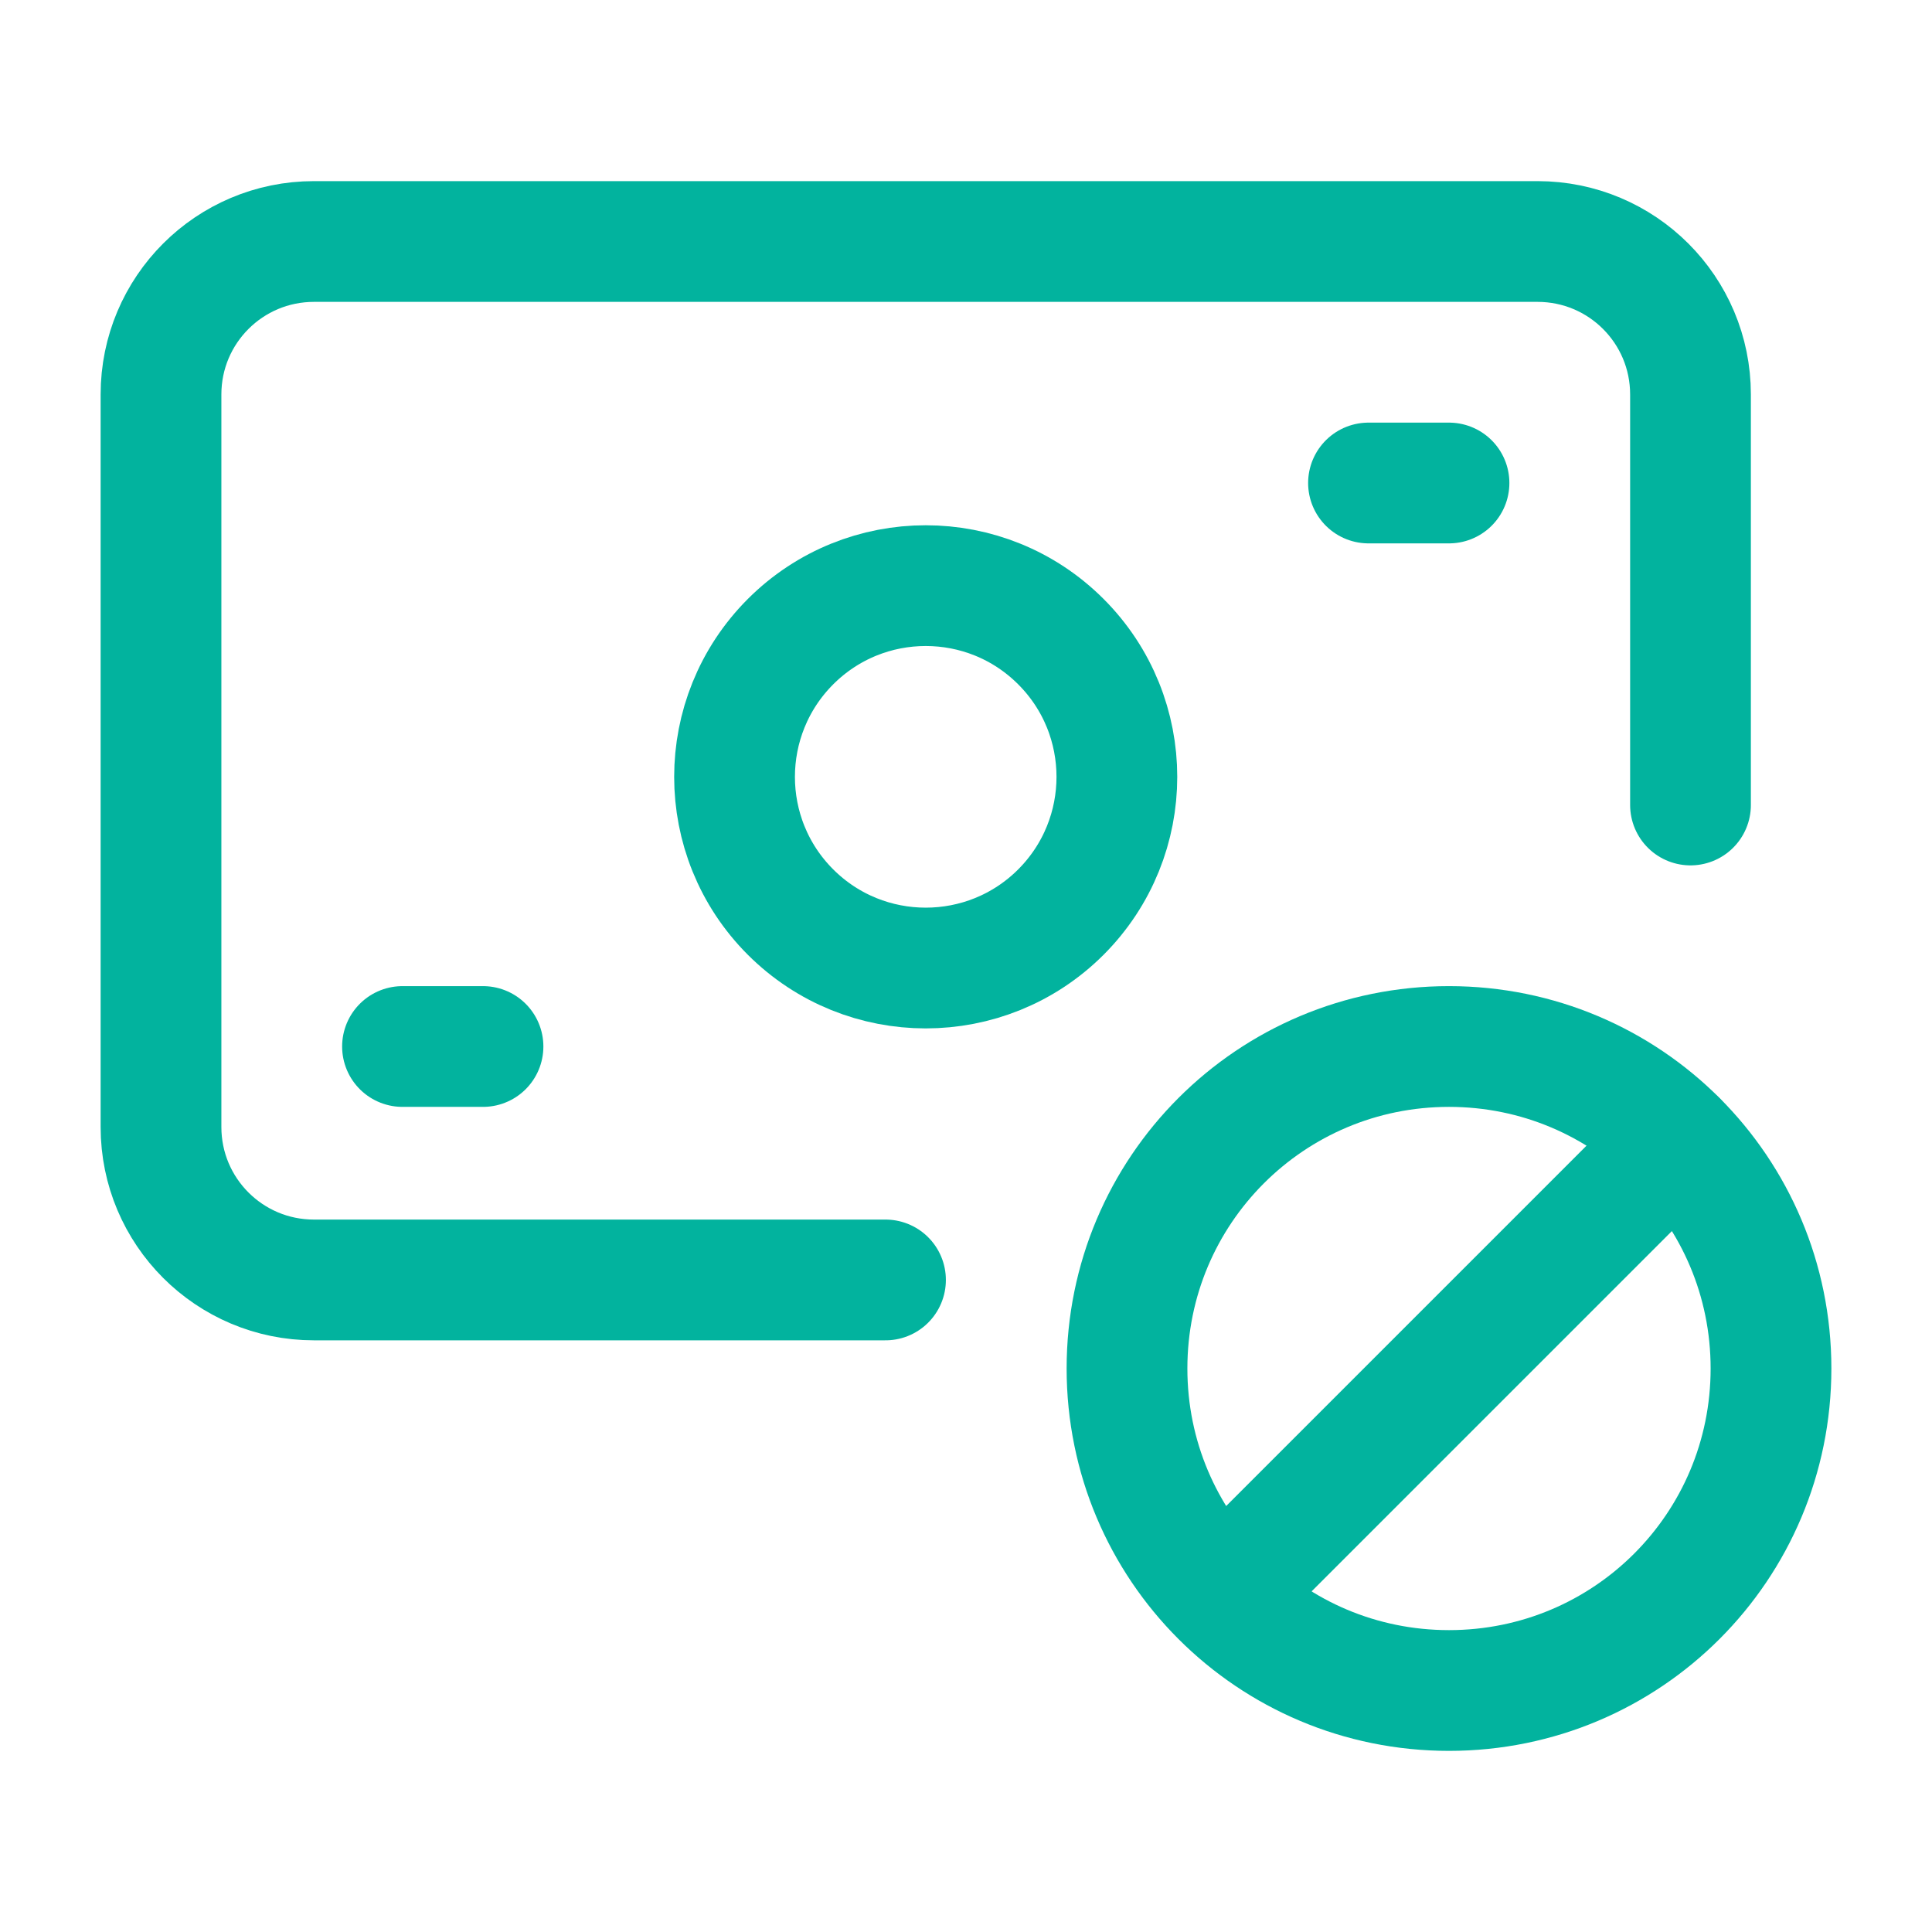
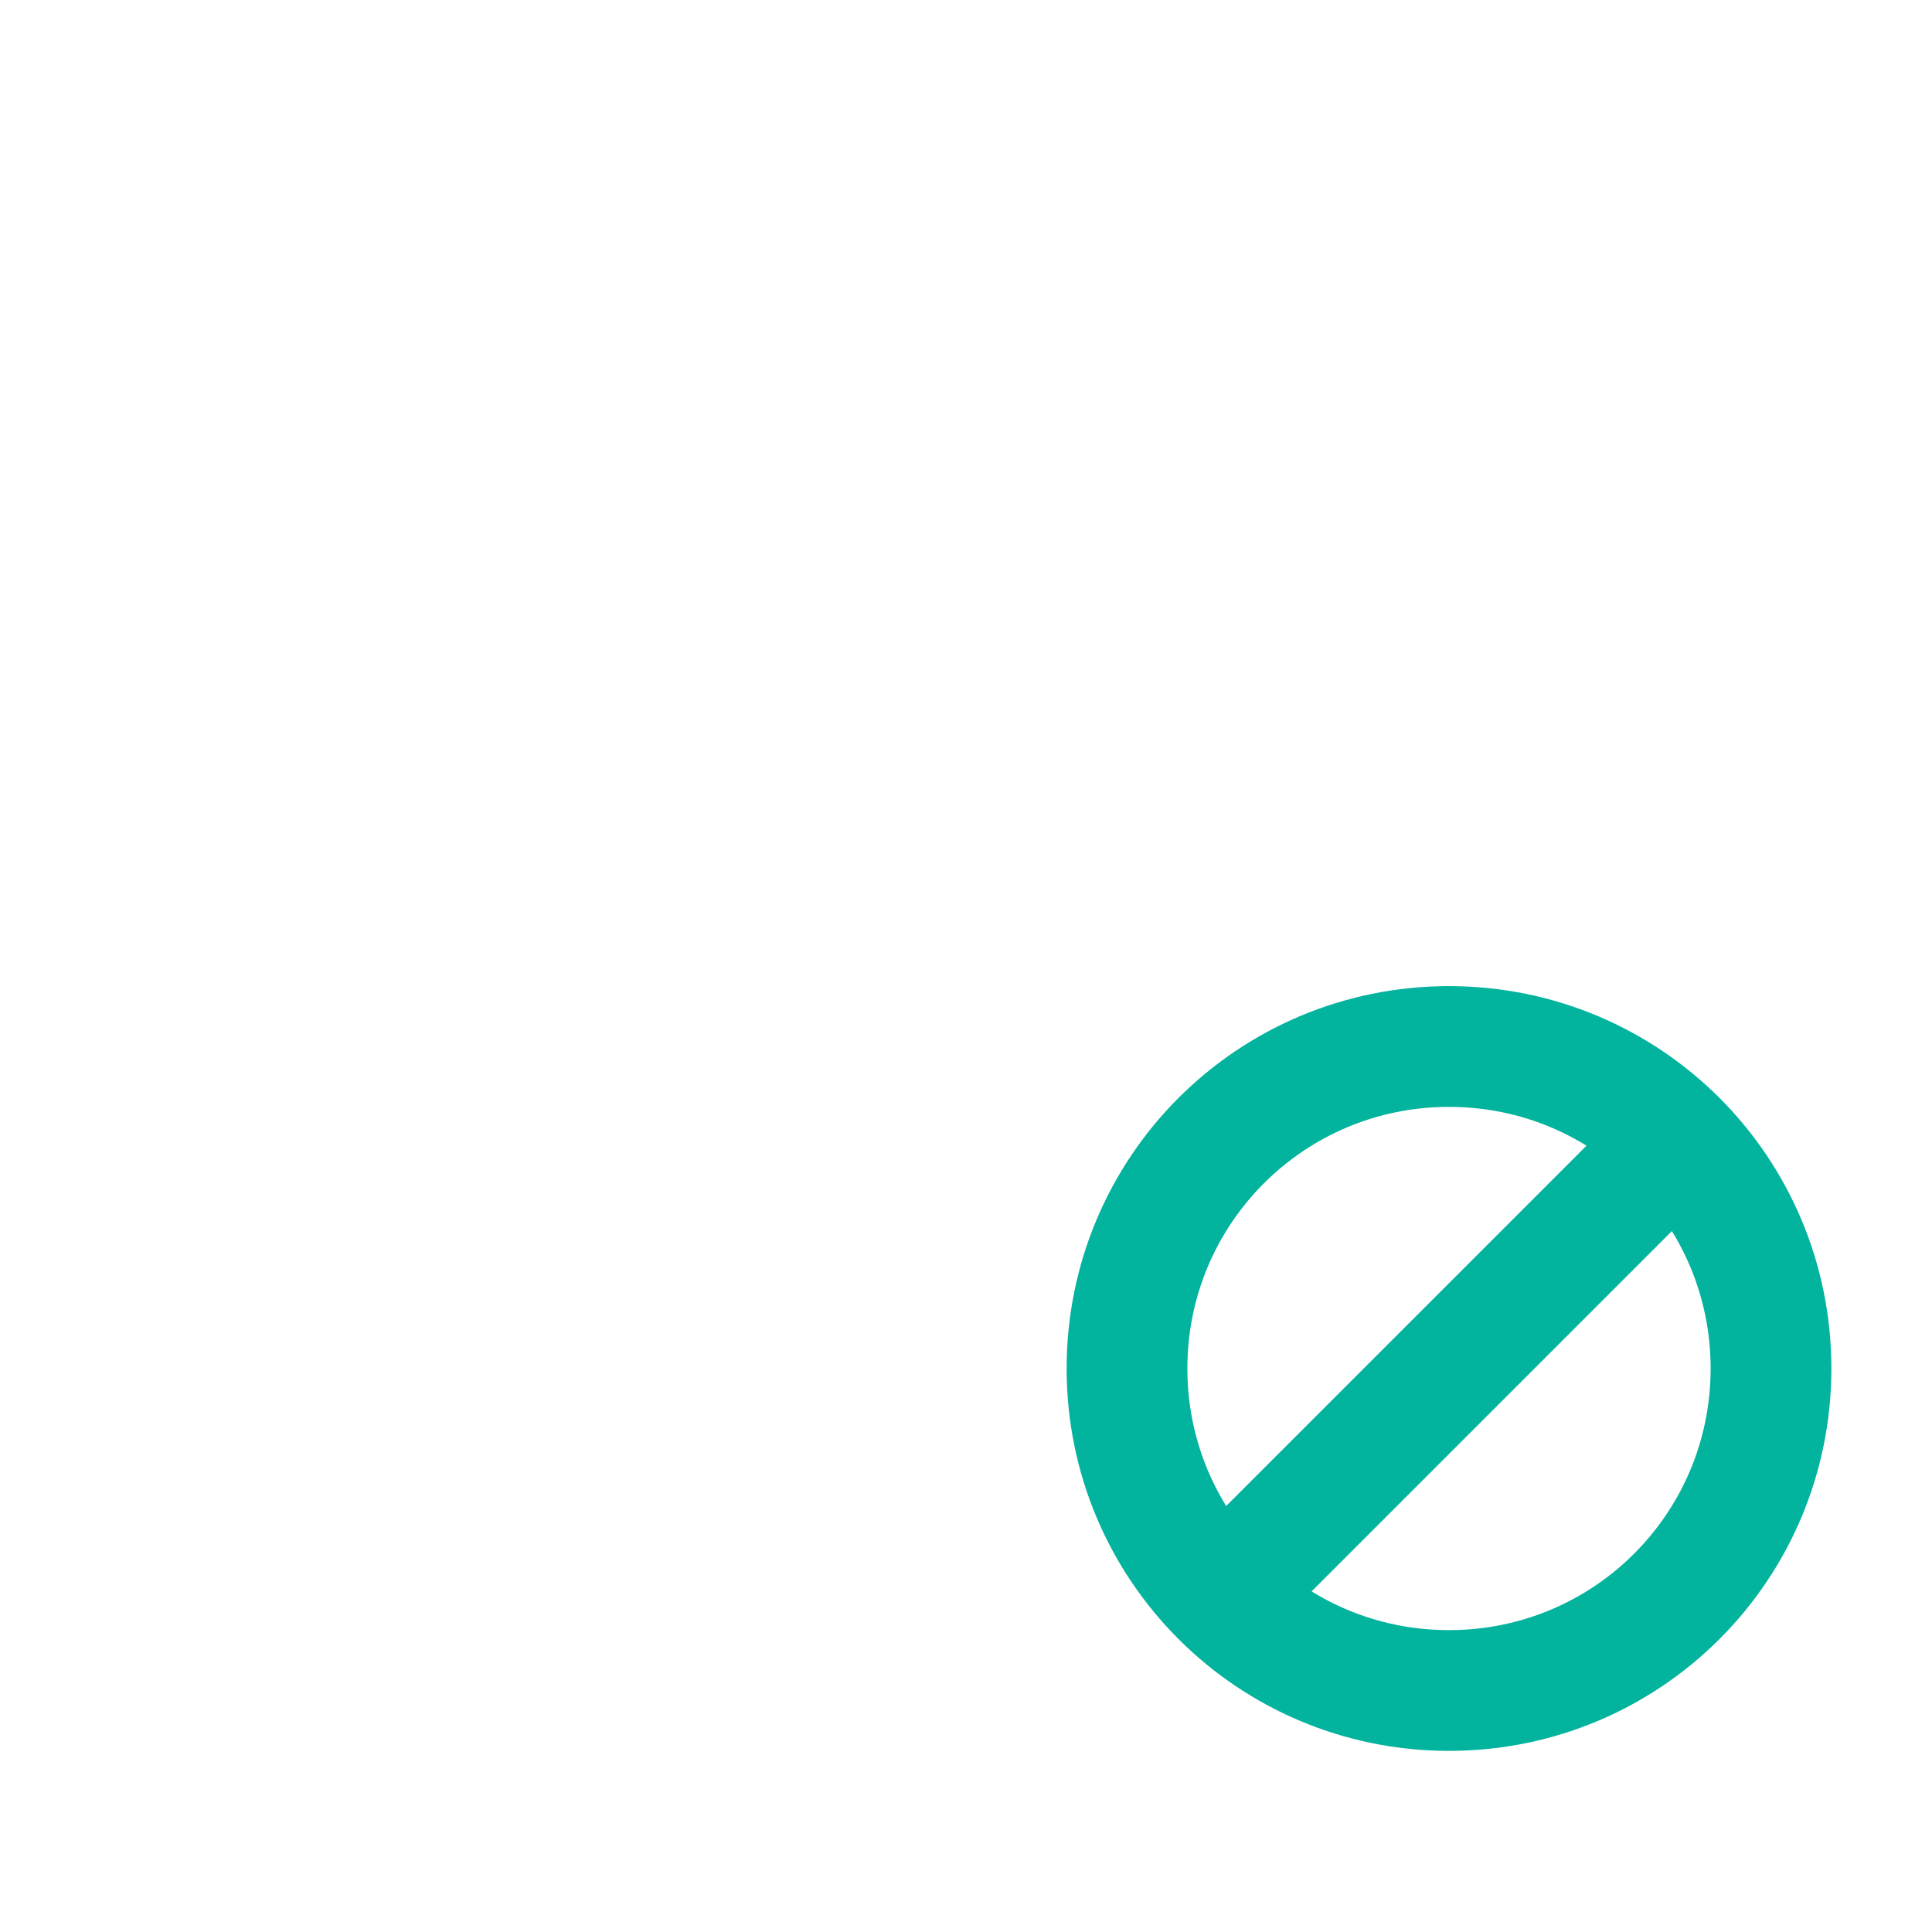
<svg xmlns="http://www.w3.org/2000/svg" width="24" height="24" viewBox="0 0 24 24" fill="none">
-   <path d="M11 15.9H3.9C2.85 15.9 2 15.05 2 14V4.9C2 3.85 2.85 3 3.9 3H19.1C20.15 3 21 3.85 21 4.9V10" stroke="#02B39E" stroke-width="1.5" stroke-linecap="round" stroke-linejoin="round" />
-   <path d="M13.179 7.971C14.106 8.898 14.106 10.402 13.179 11.33C12.252 12.257 10.748 12.257 9.82 11.33C8.893 10.403 8.893 8.899 9.82 7.971C10.748 7.043 12.252 7.043 13.179 7.971" stroke="#02B39E" stroke-width="1.5" stroke-linecap="round" stroke-linejoin="round" />
  <path fill-rule="evenodd" clip-rule="evenodd" d="M22 17C22 19.214 20.214 21 18 21C15.786 21 14 19.214 14 17C14 14.786 15.786 13 18 13C20.214 13 22 14.786 22 17Z" stroke="#02B39E" stroke-width="1.5" stroke-linecap="round" stroke-linejoin="round" />
-   <path d="M6 13H5" stroke="#02B39E" stroke-width="1.5" stroke-linecap="round" stroke-linejoin="round" />
-   <path d="M18 6H17" stroke="#02B39E" stroke-width="1.5" stroke-linecap="round" stroke-linejoin="round" />
  <path d="M15.174 19.827L20.829 14.172" stroke="#02B39E" stroke-width="1.5" stroke-linecap="round" stroke-linejoin="round" />
</svg>